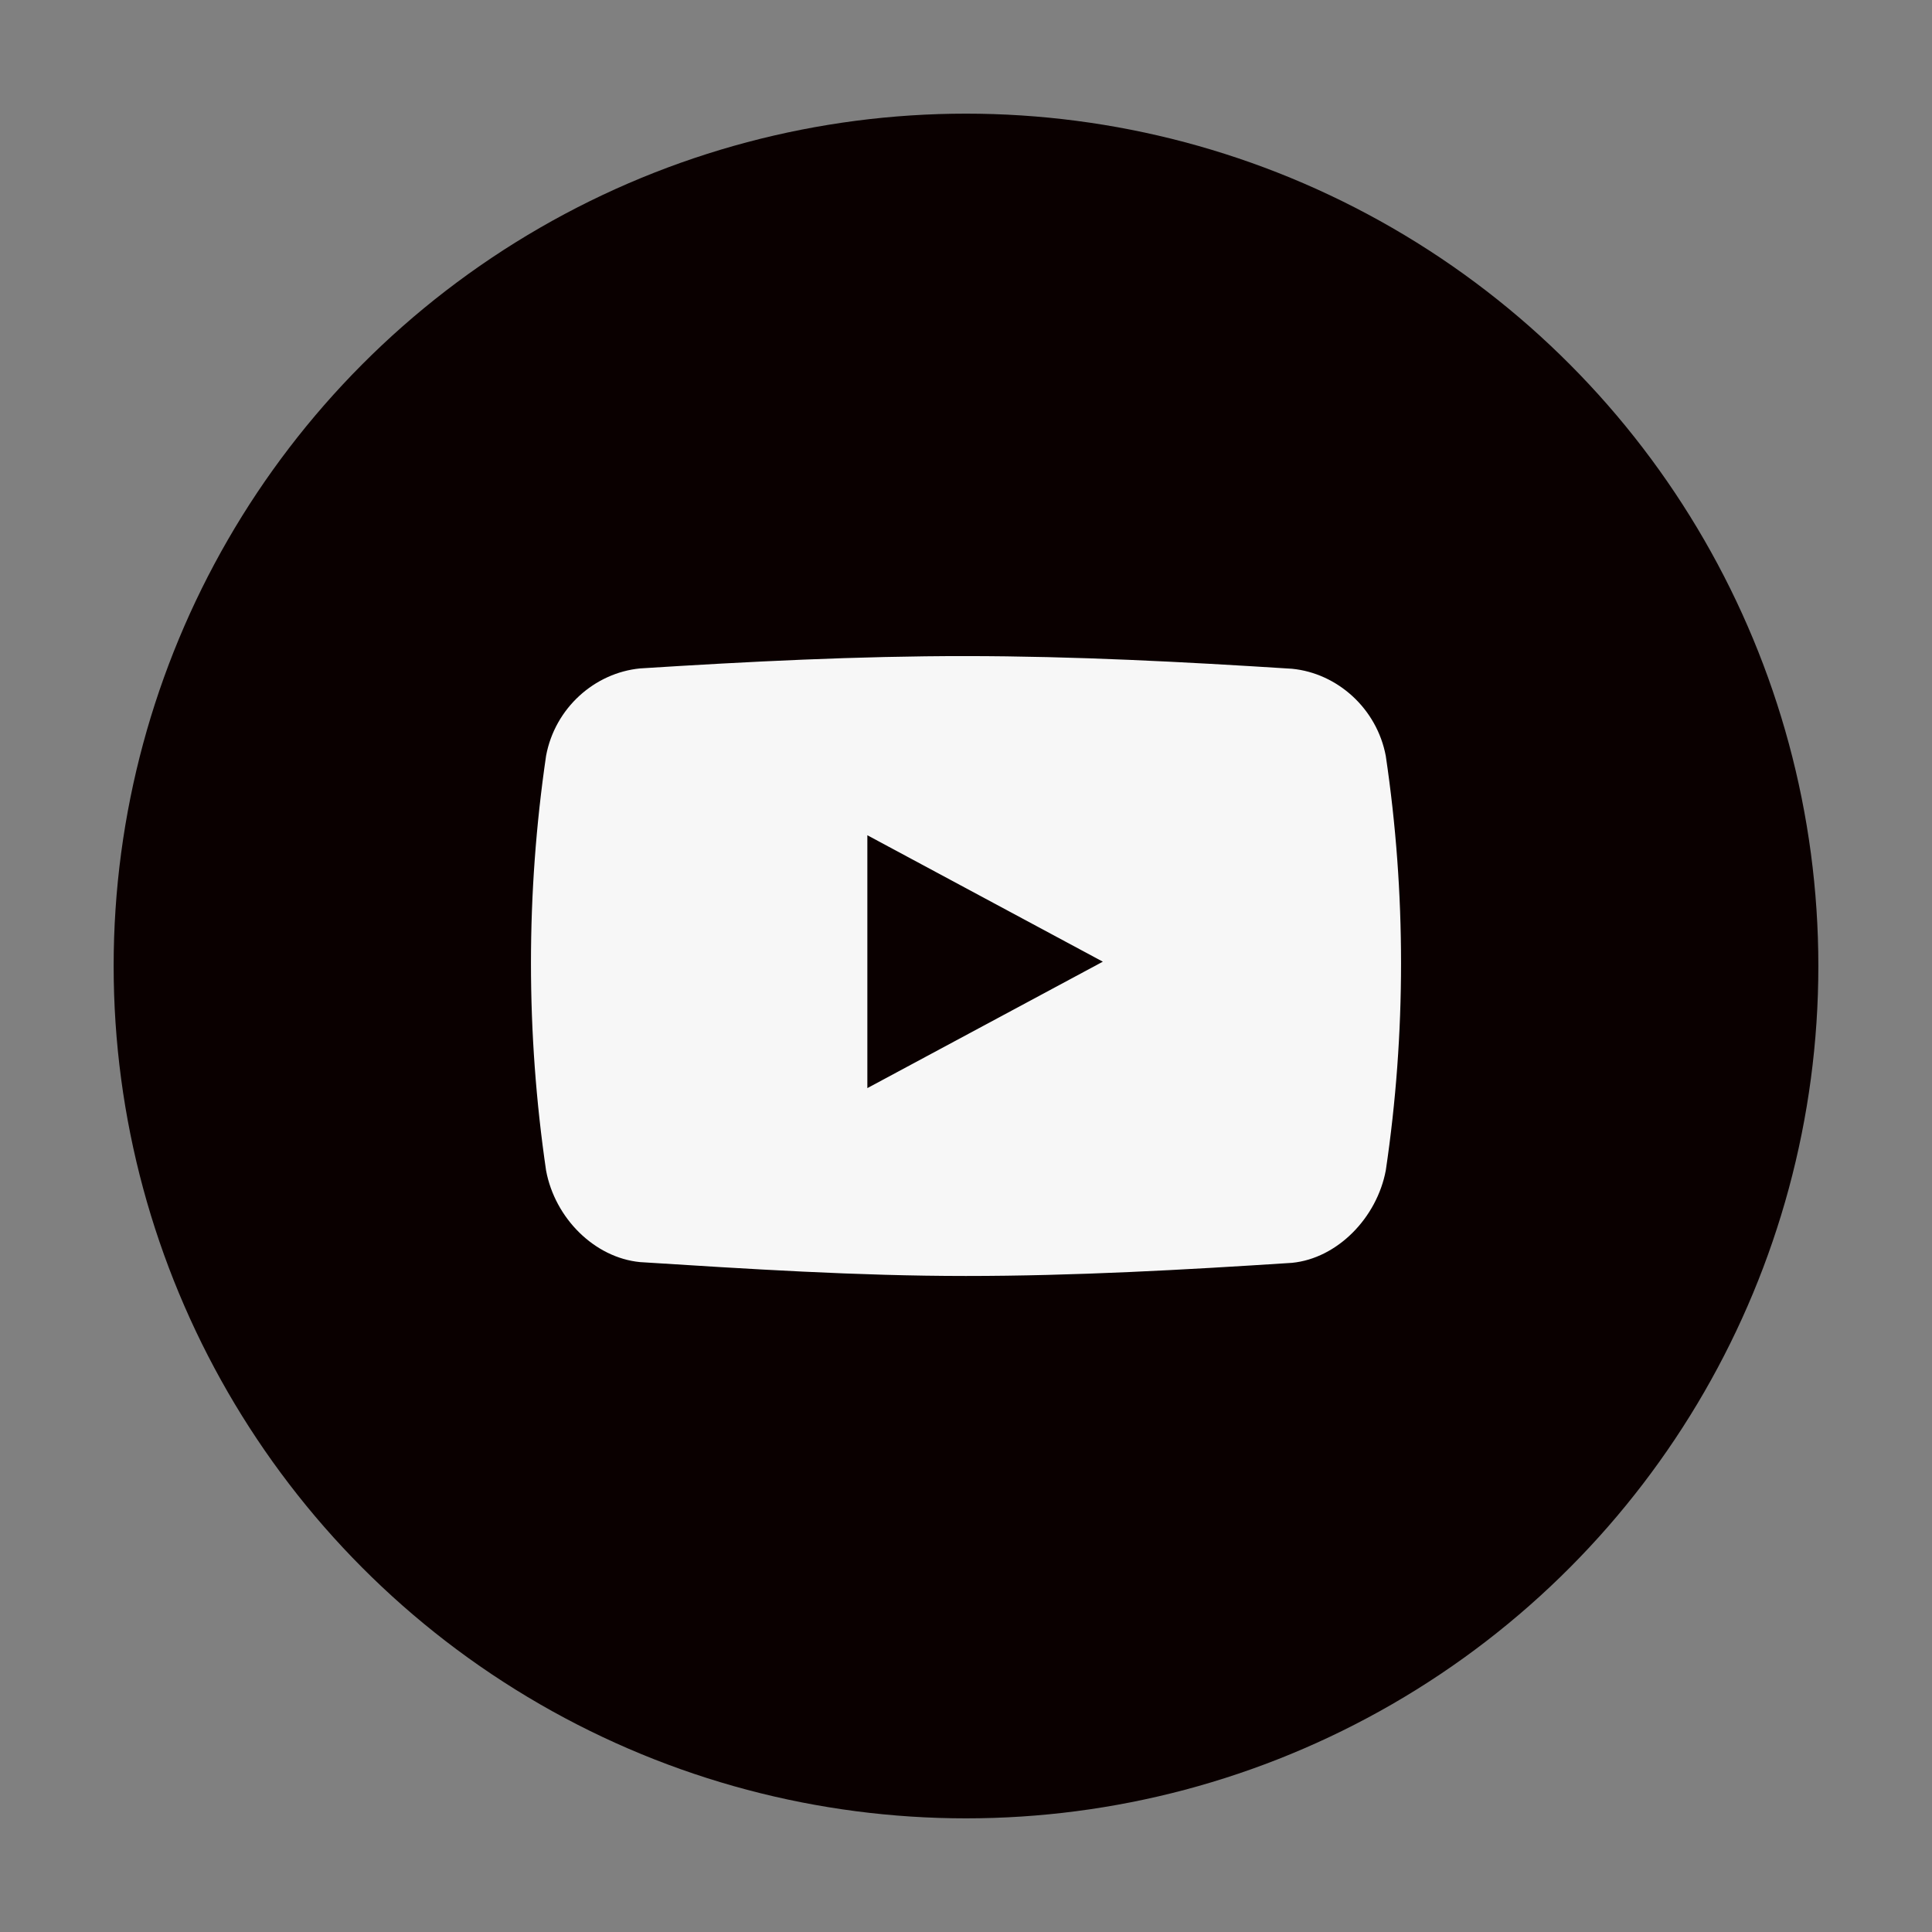
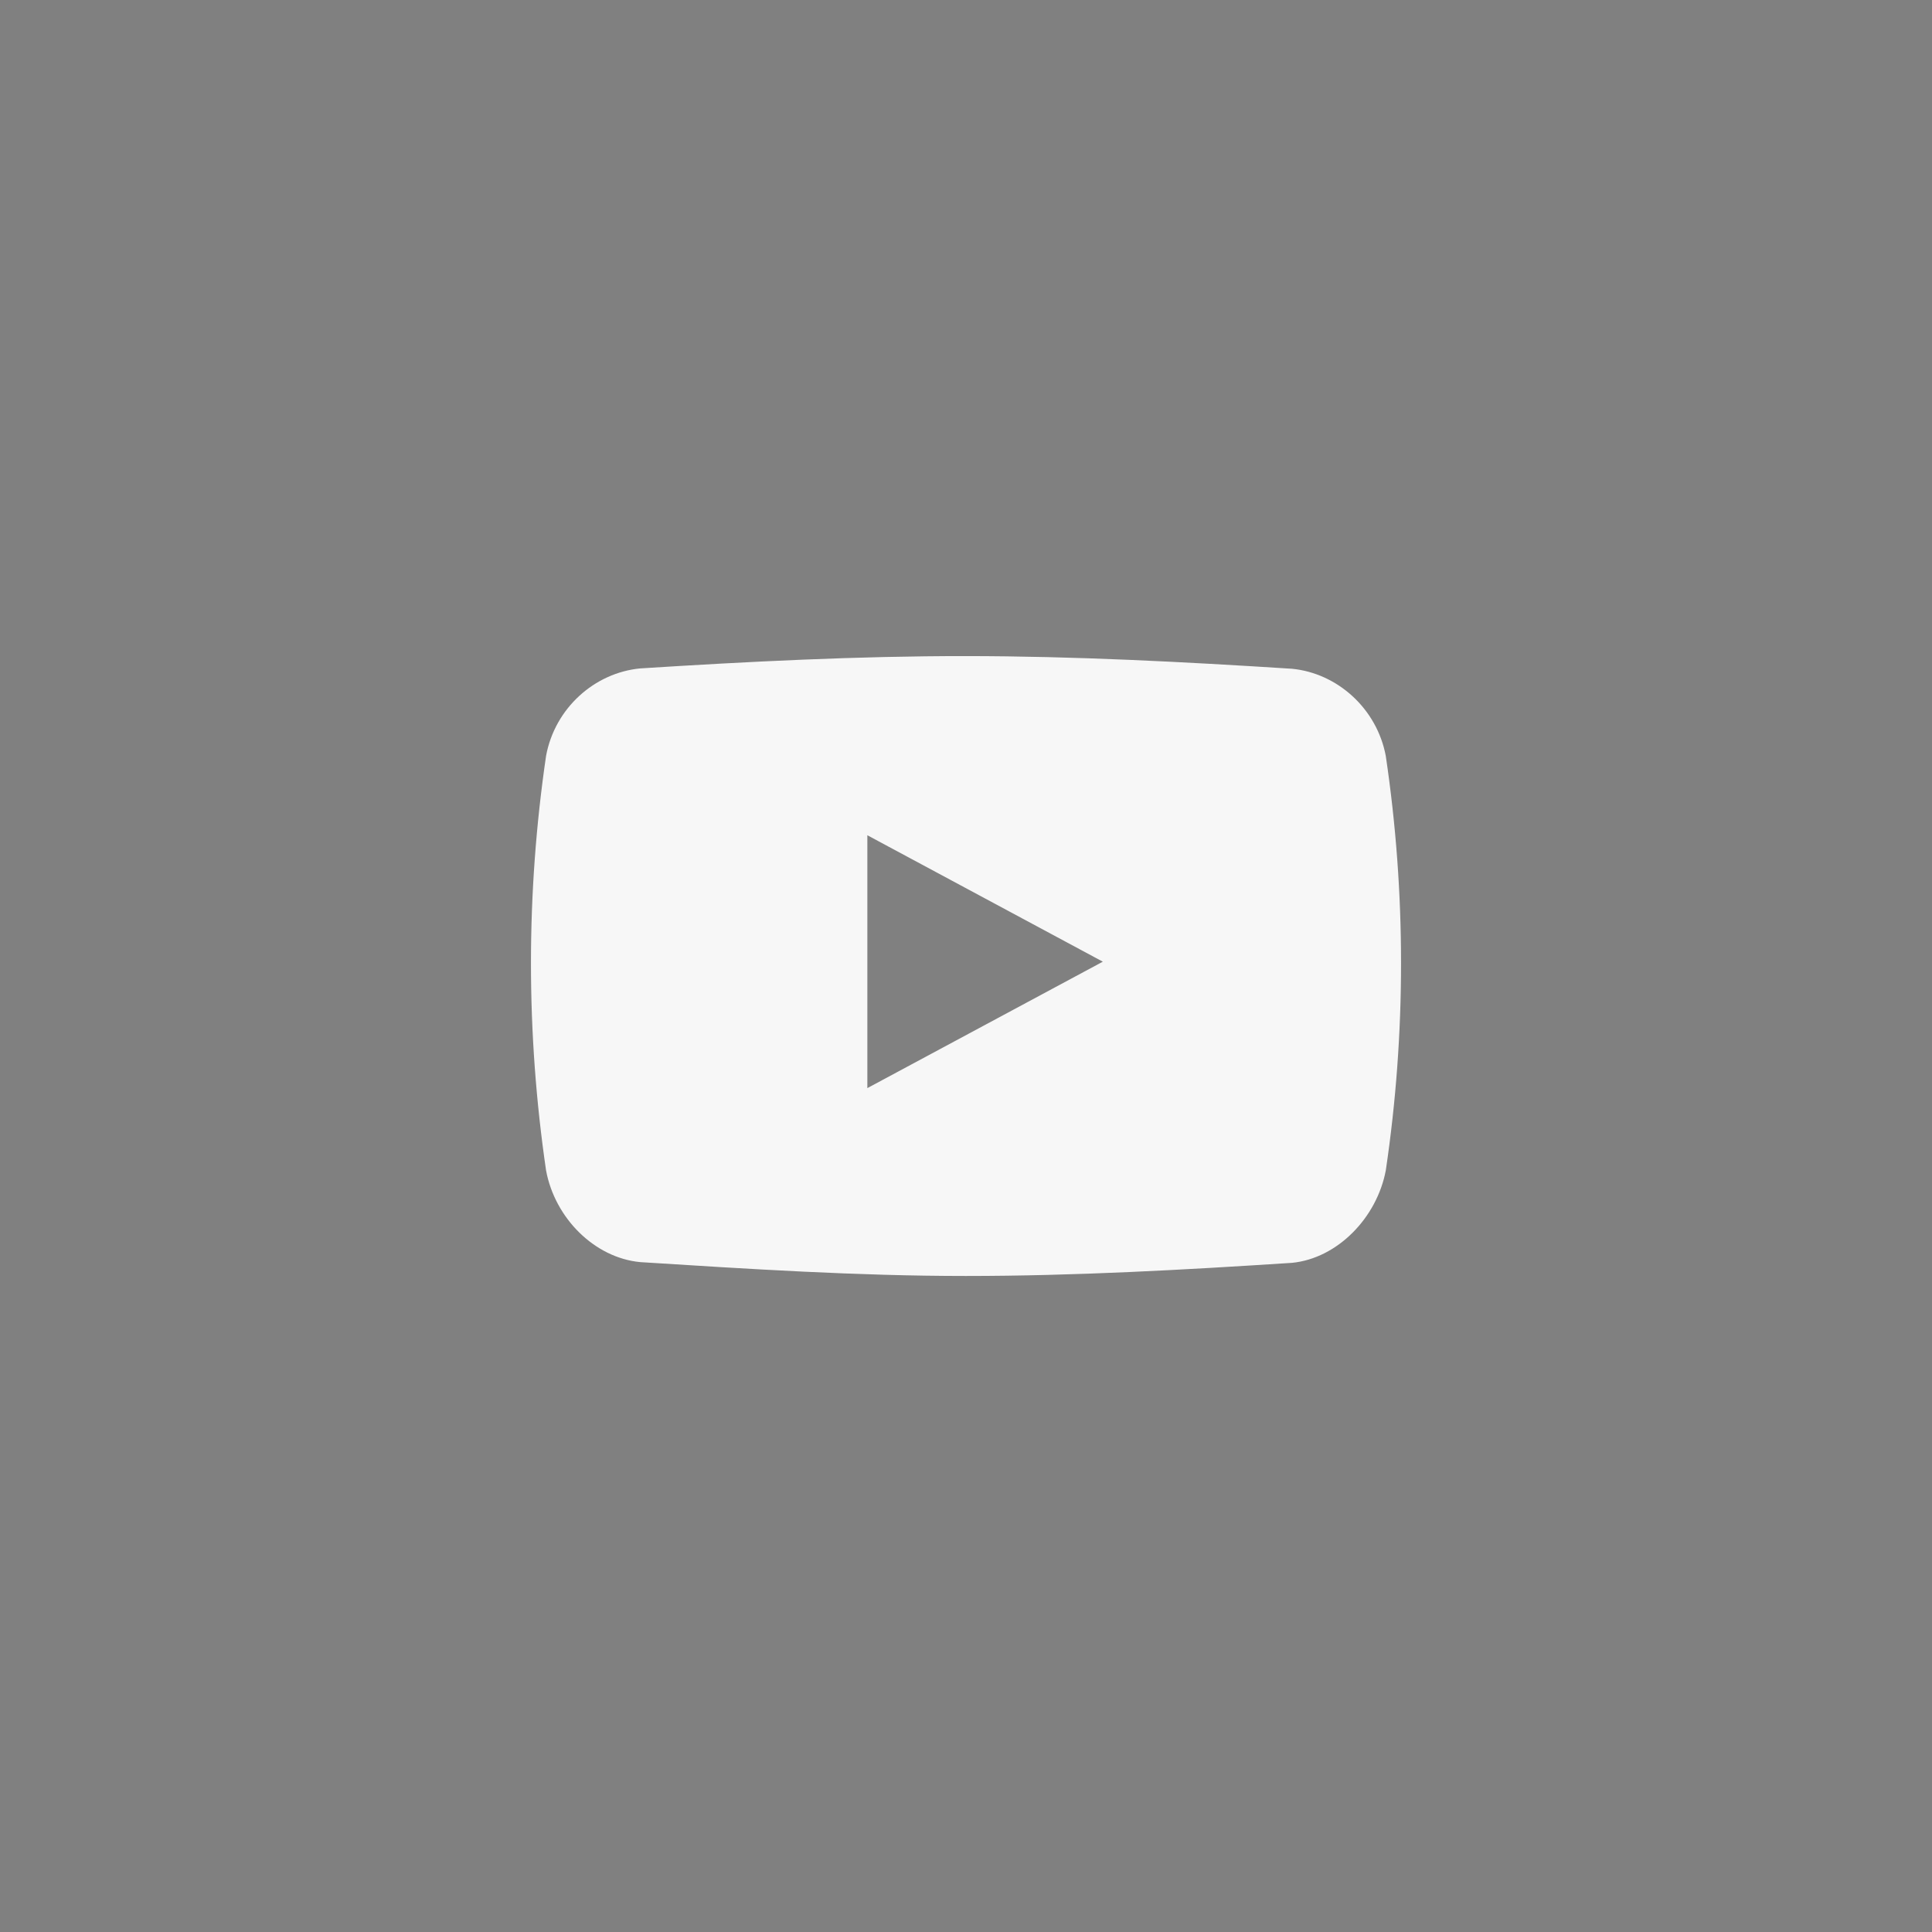
<svg xmlns="http://www.w3.org/2000/svg" xmlns:ns1="http://www.inkscape.org/namespaces/inkscape" xmlns:ns2="http://sodipodi.sourceforge.net/DTD/sodipodi-0.dtd" id="youtube" class="custom-icon" version="1.1" viewBox="0 0 34 34" ns1:version="0.91 r13725" ns2:docname="youtube.svg" width="34" height="34">
  <rect x="0" y="0" width="34" height="34" fill="#808080" stroke="none" />
  <defs id="defs9" />
  <ns2:namedview pagecolor="#ffffff" bordercolor="#666666" borderopacity="1" objecttolerance="10" gridtolerance="10" guidetolerance="10" ns1:pageopacity="0" ns1:pageshadow="2" ns1:window-width="732" ns1:window-height="480" id="namedview7" showgrid="false" fit-margin-top="2" fit-margin-bottom="2" fit-margin-right="2" fit-margin-left="2" ns1:zoom="2.36" ns1:cx="17" ns1:cy="17" ns1:window-x="0" ns1:window-y="0" ns1:window-maximized="0" ns1:current-layer="youtube" />
-   <circle class="outer-shape" cx="17" cy="17" r="15" style="opacity:1;fill:#0a0000" id="circle3" />
  <path class="inner-shape" style="opacity:1;fill:#f7f7f7" d="m 24.388,13.306 c -0.156,-0.836 -0.853,-1.46 -1.652,-1.537 -1.91,-0.122 -3.826,-0.222 -5.739,-0.223 -1.913,-0.001 -3.822,0.096 -5.732,0.217 -0.803,0.078 -1.499,0.698 -1.655,1.538 -0.177,1.209 -0.266,2.429 -0.266,3.649 0,1.22 0.089,2.44 0.266,3.649 0.156,0.839 0.852,1.535 1.655,1.612 1.91,0.121 3.819,0.244 5.732,0.244 1.912,0 3.83,-0.107 5.739,-0.231 0.8,-0.078 1.496,-0.794 1.652,-1.629 0.179,-1.207 0.268,-2.426 0.268,-3.645 0,-1.218 -0.089,-2.436 -0.268,-3.643 z m -9.124,5.842 0,-4.449 4.144,2.225 -4.144,2.225 z" id="path5" ns1:connector-curvature="0" />
</svg>